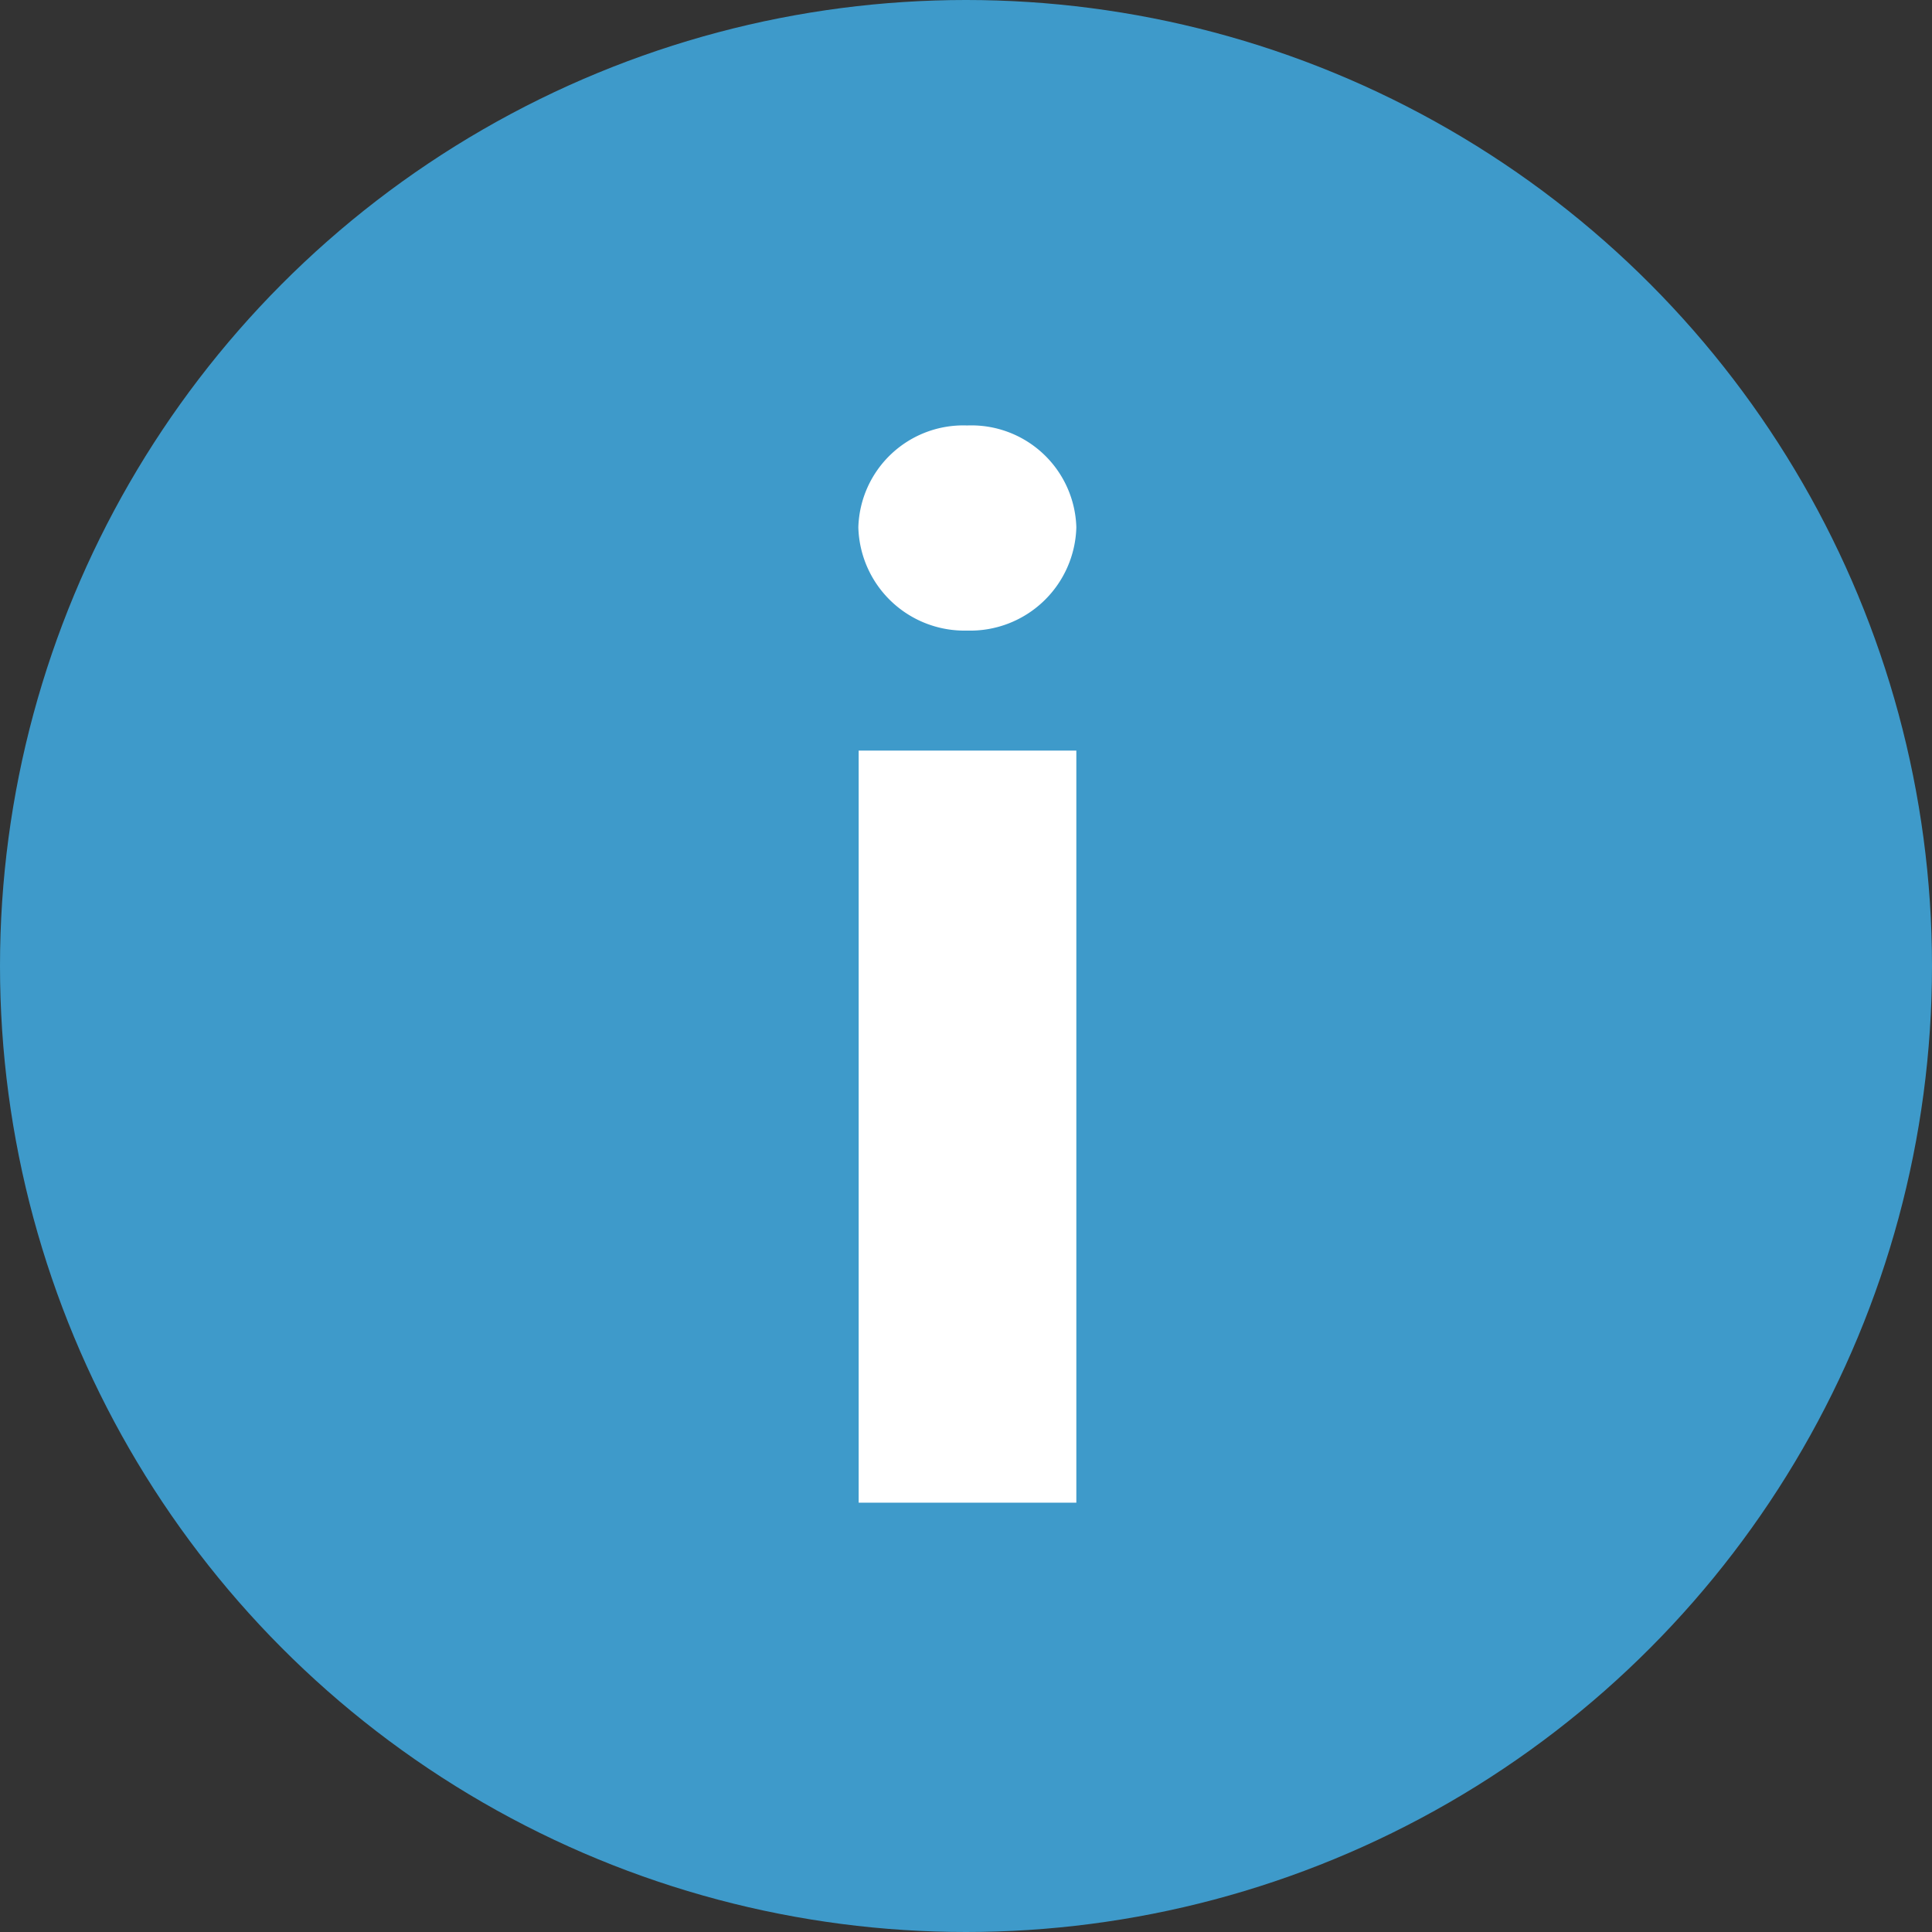
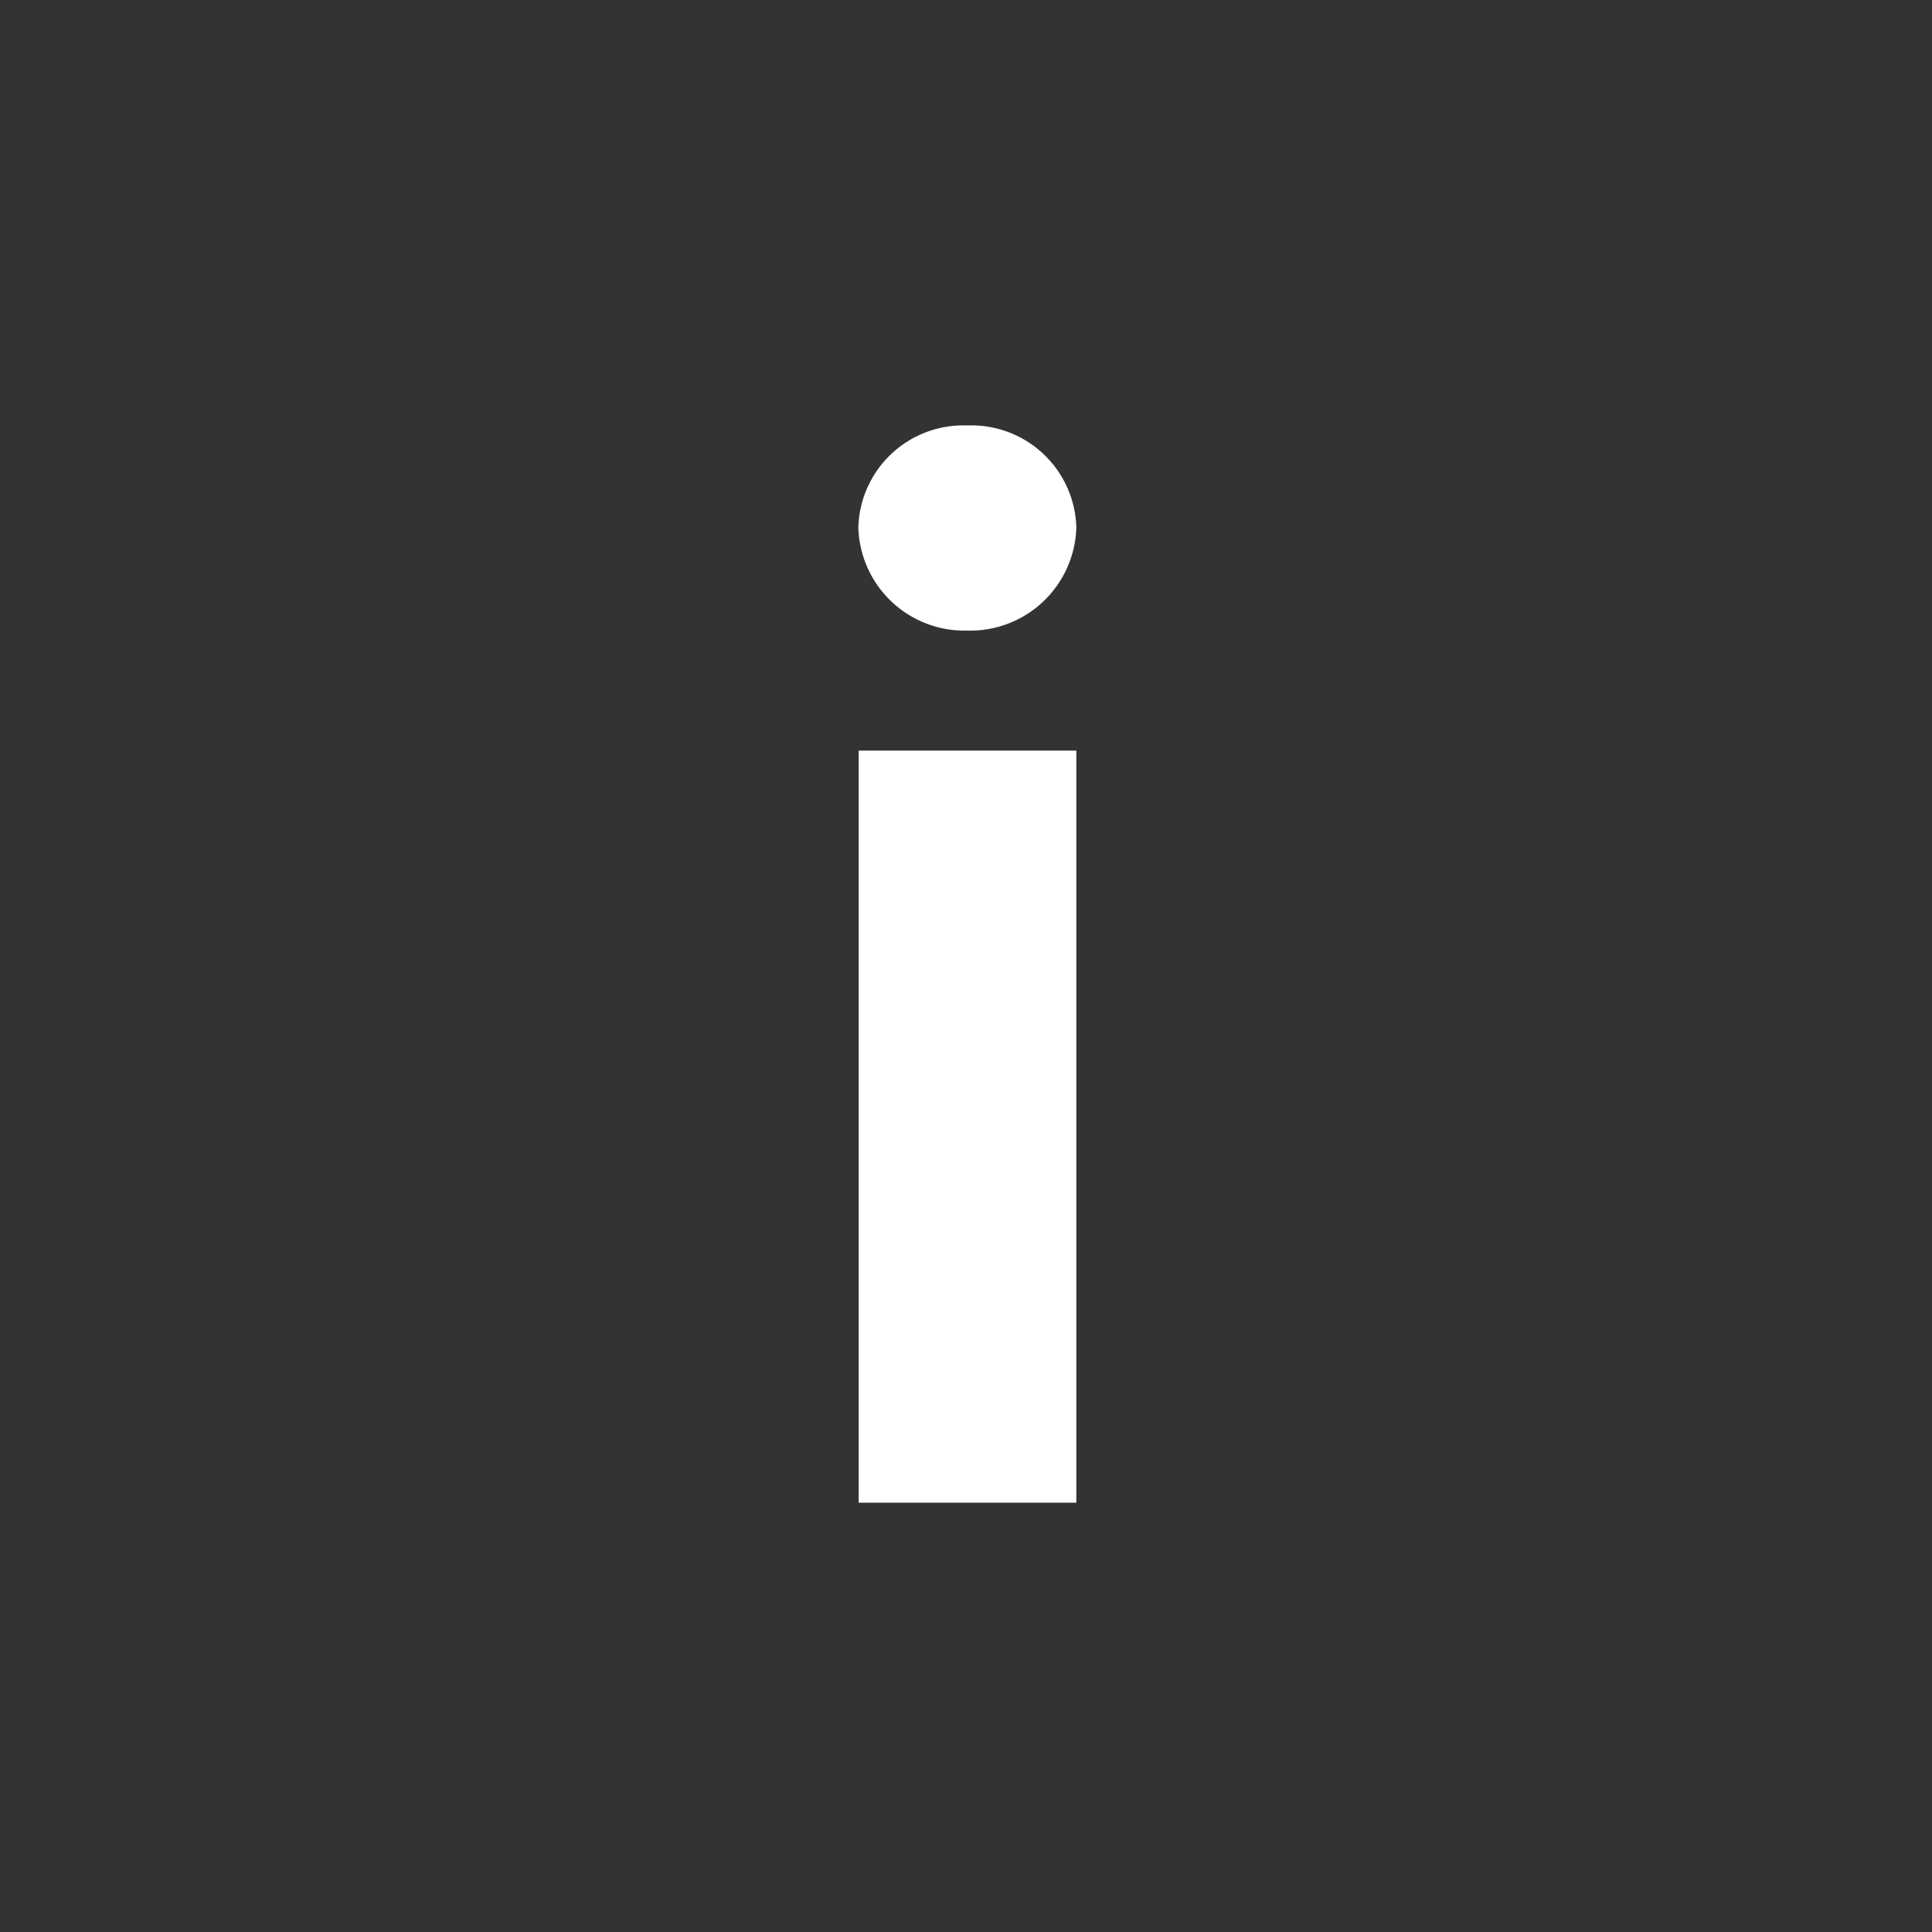
<svg xmlns="http://www.w3.org/2000/svg" width="18" height="18" viewBox="0 0 18 18">
  <rect x="0" y="0" width="18" height="18" fill="#333333" stroke="none" />
  <defs>
    <style>.a{fill:#3e9aca;}.b{fill:#fff;}</style>
  </defs>
  <g transform="translate(-1014 -1253)">
-     <circle class="a" cx="9" cy="9" r="9" transform="translate(1014 1253)" />
    <path class="b" d="M2.717-9.087A.978.978,0,0,0,1.7-10.036a.978.978,0,0,0-1.014.949A.989.989,0,0,0,1.7-8.125.989.989,0,0,0,2.717-9.087ZM2.717,0V-7.007H.689V0Z" transform="translate(1021.311 1267)" />
  </g>
</svg>